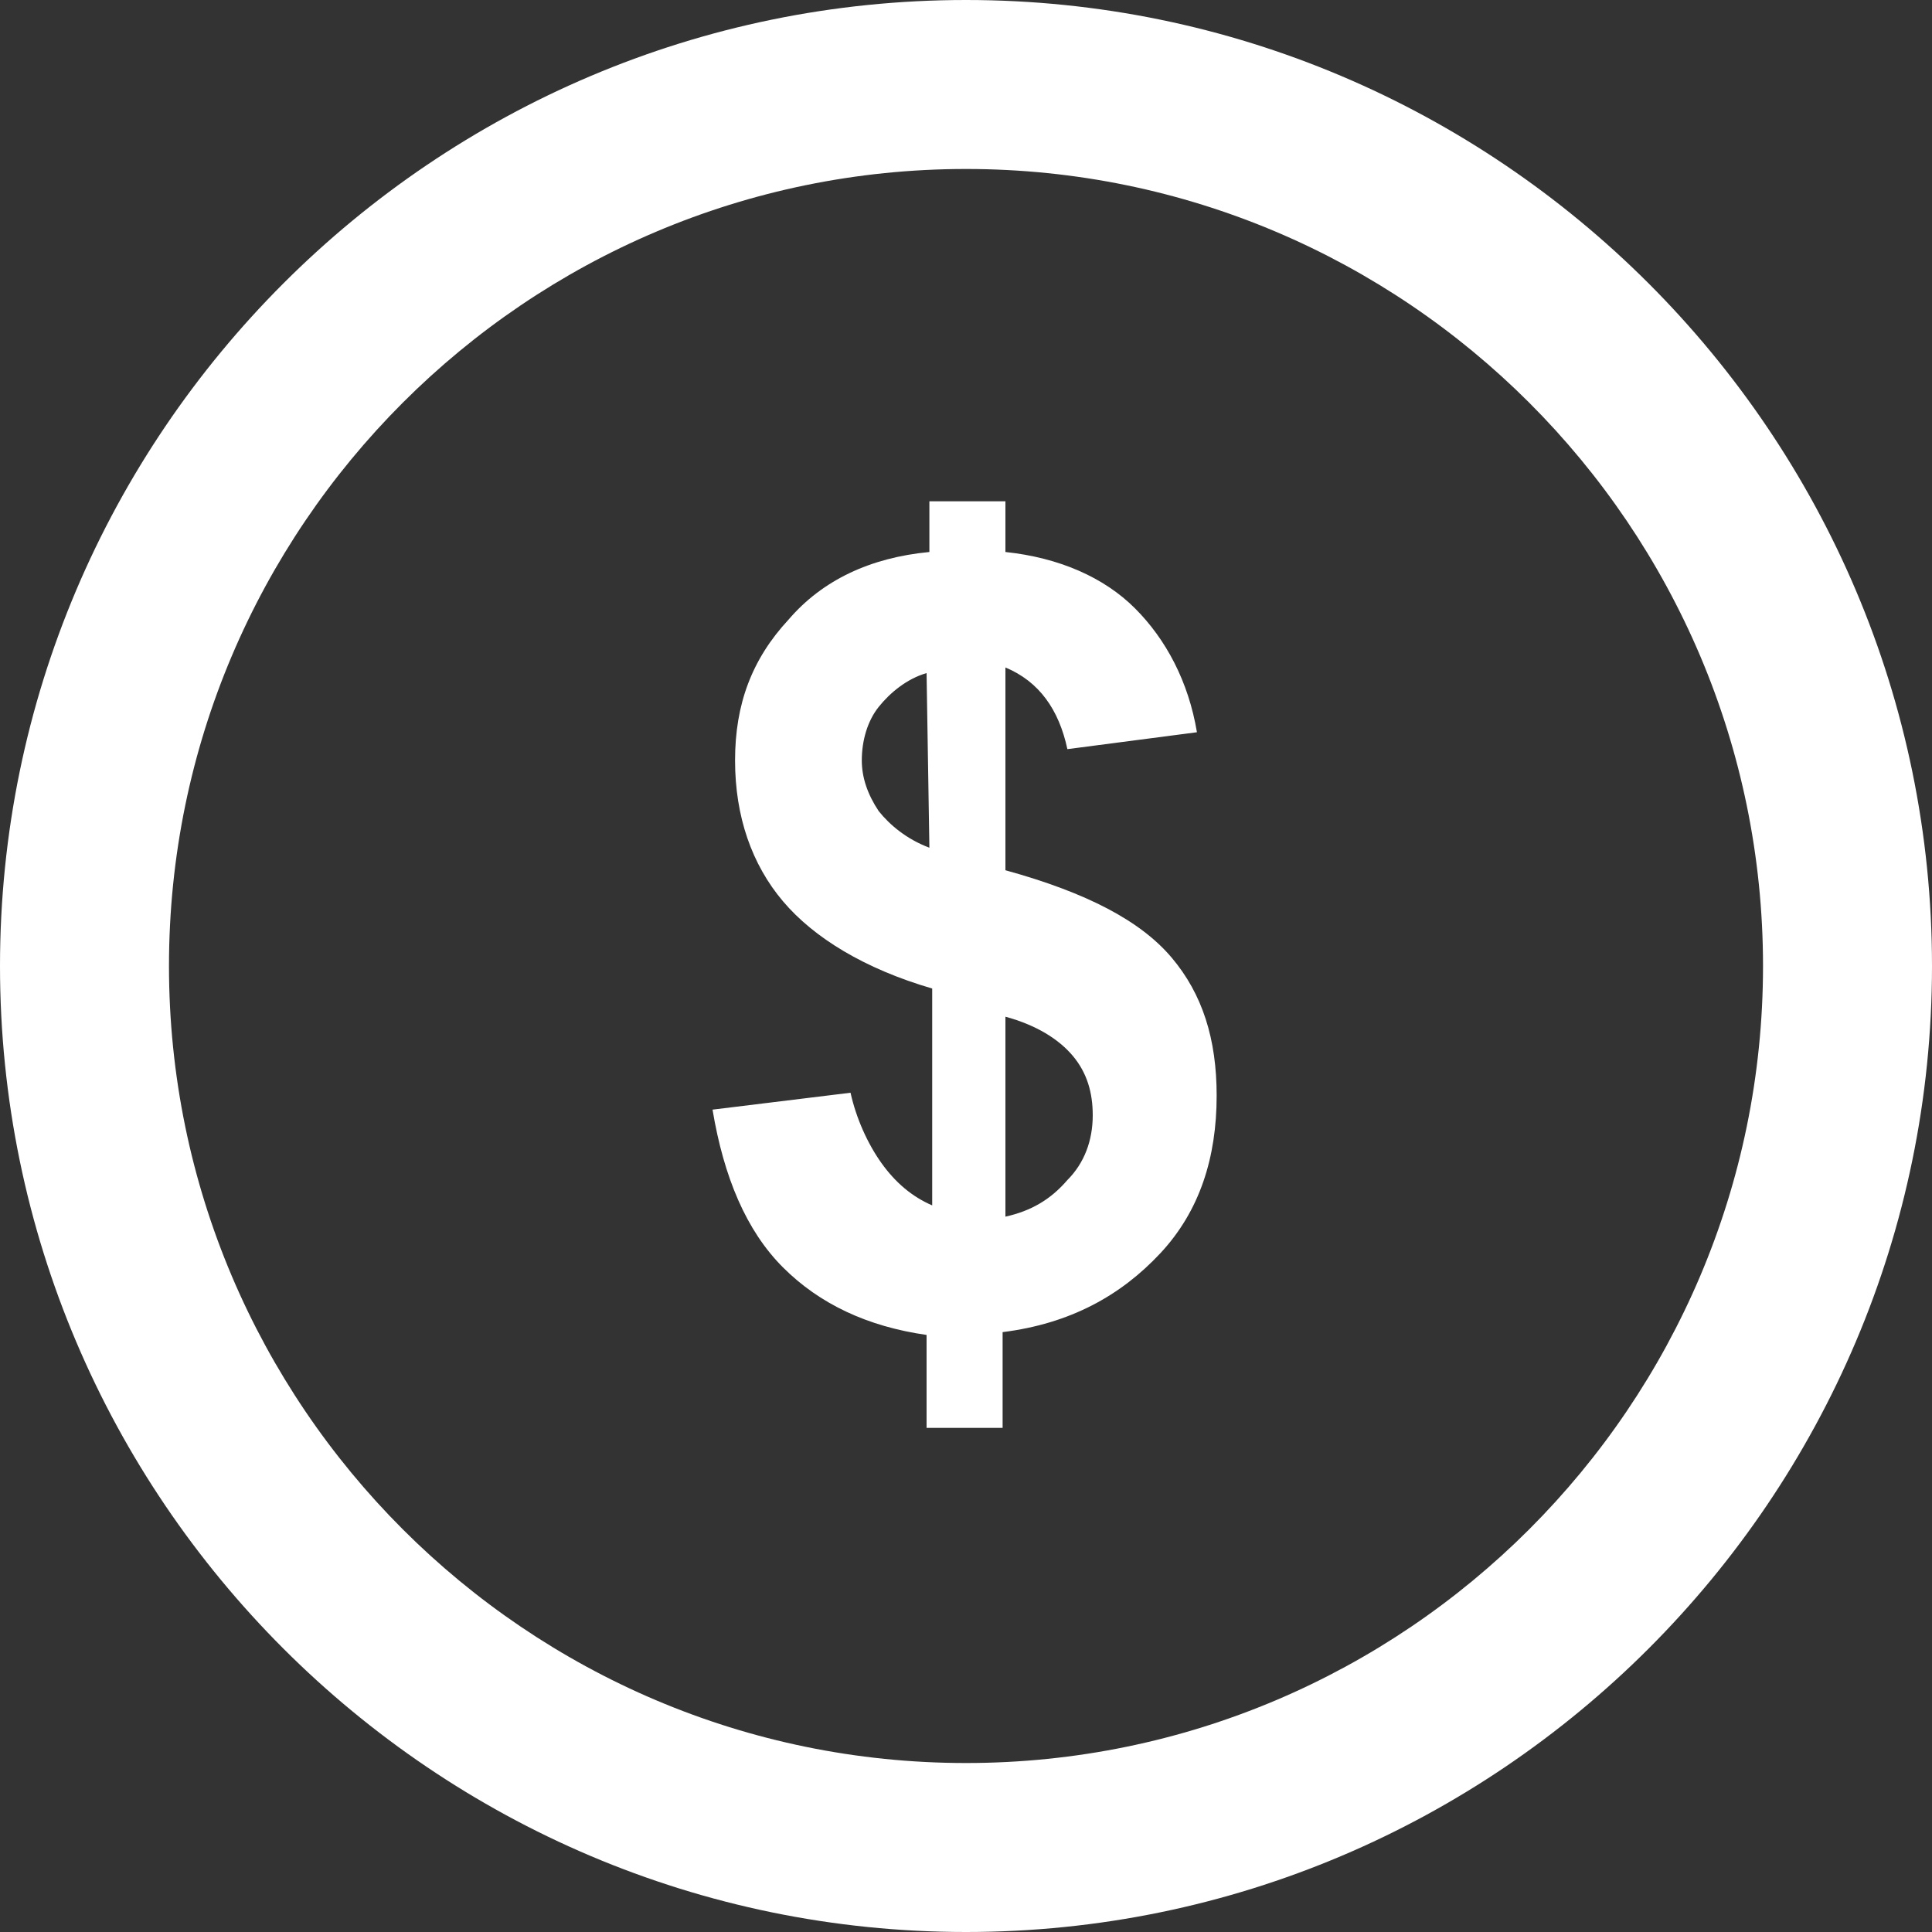
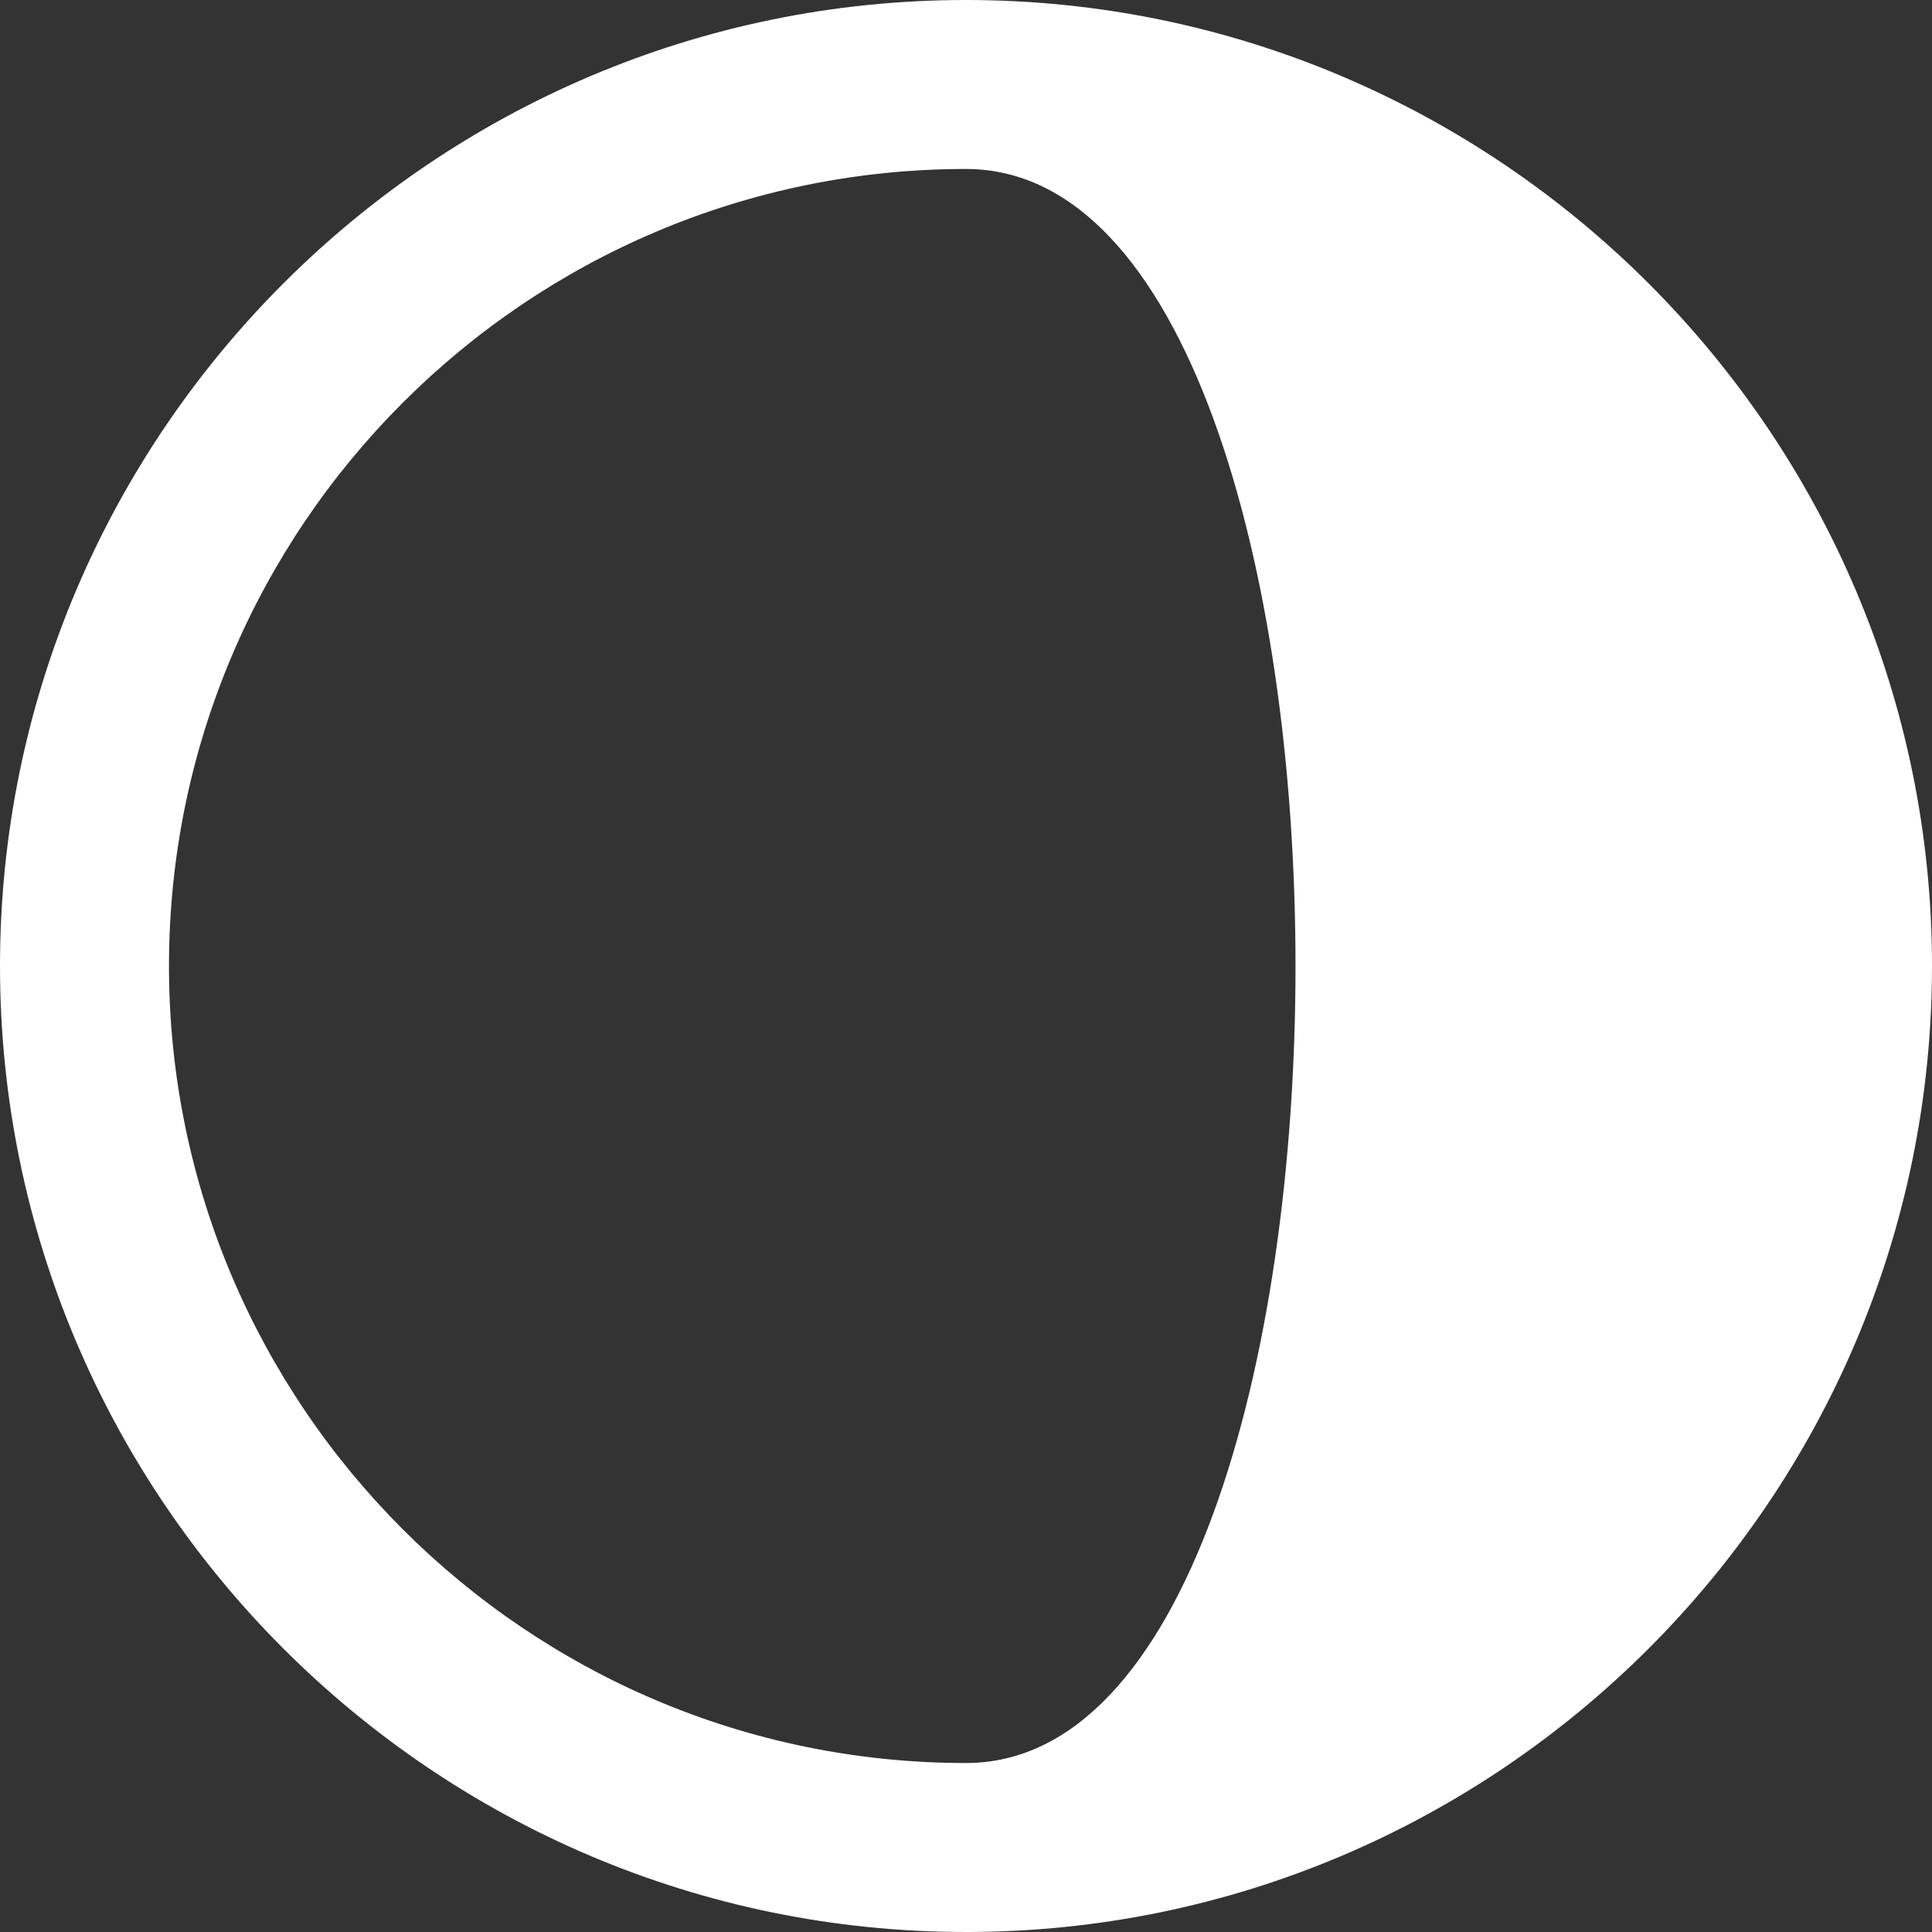
<svg xmlns="http://www.w3.org/2000/svg" fill="#ffffff" height="68.6" preserveAspectRatio="xMidYMid meet" version="1" viewBox="15.7 15.7 68.6 68.6" width="68.6" zoomAndPan="magnify">
  <rect x="15.7" y="15.7" width="68.6" height="68.6" fill="#333333" stroke="none" />
  <g id="change1_1">
-     <path d="M50,15.7c-18.9,0-34.3,15.4-34.3,34.3S31.1,84.3,50,84.3S84.3,68.9,84.3,50S68.9,15.7,50,15.7z M50,78.3 c-15.6,0-28.3-12.7-28.3-28.3S34.4,21.7,50,21.7S78.3,34.4,78.3,50S65.6,78.3,50,78.3z" fill="inherit" />
-     <path d="M51.4,46.6v-7.2c1.2,0.5,1.9,1.5,2.2,2.9l4.6-0.6c-0.3-1.8-1.1-3.3-2.2-4.4c-1.1-1.1-2.7-1.8-4.6-2v-1.8h-2.7v1.8 c-2.1,0.2-3.8,1-5,2.4c-1.3,1.4-1.9,3-1.9,5s0.6,3.7,1.7,5s2.9,2.4,5.3,3.1v7.7c-0.7-0.3-1.3-0.8-1.8-1.5s-0.9-1.6-1.1-2.5L41,55.1 c0.4,2.4,1.2,4.3,2.5,5.6s3,2.1,5.1,2.4v3.3h2.7V63c2.4-0.3,4.2-1.3,5.6-2.8s2-3.4,2-5.6c0-2-0.5-3.6-1.6-4.9S54.3,47.4,51.4,46.6z M48.7,45.8c-0.8-0.3-1.4-0.8-1.8-1.3c-0.4-0.6-0.6-1.2-0.6-1.8c0-0.7,0.2-1.4,0.6-1.9s1-1,1.7-1.2L48.7,45.8L48.7,45.8z M53.6,57.6c-0.6,0.7-1.3,1.1-2.2,1.3v-7.1c1.1,0.3,1.9,0.8,2.4,1.4s0.7,1.3,0.7,2.1C54.5,56.2,54.2,57,53.6,57.6z" fill="inherit" />
+     <path d="M50,15.7c-18.9,0-34.3,15.4-34.3,34.3S31.1,84.3,50,84.3S84.3,68.9,84.3,50S68.9,15.7,50,15.7z M50,78.3 c-15.6,0-28.3-12.7-28.3-28.3S34.4,21.7,50,21.7S65.6,78.3,50,78.3z" fill="inherit" />
  </g>
</svg>